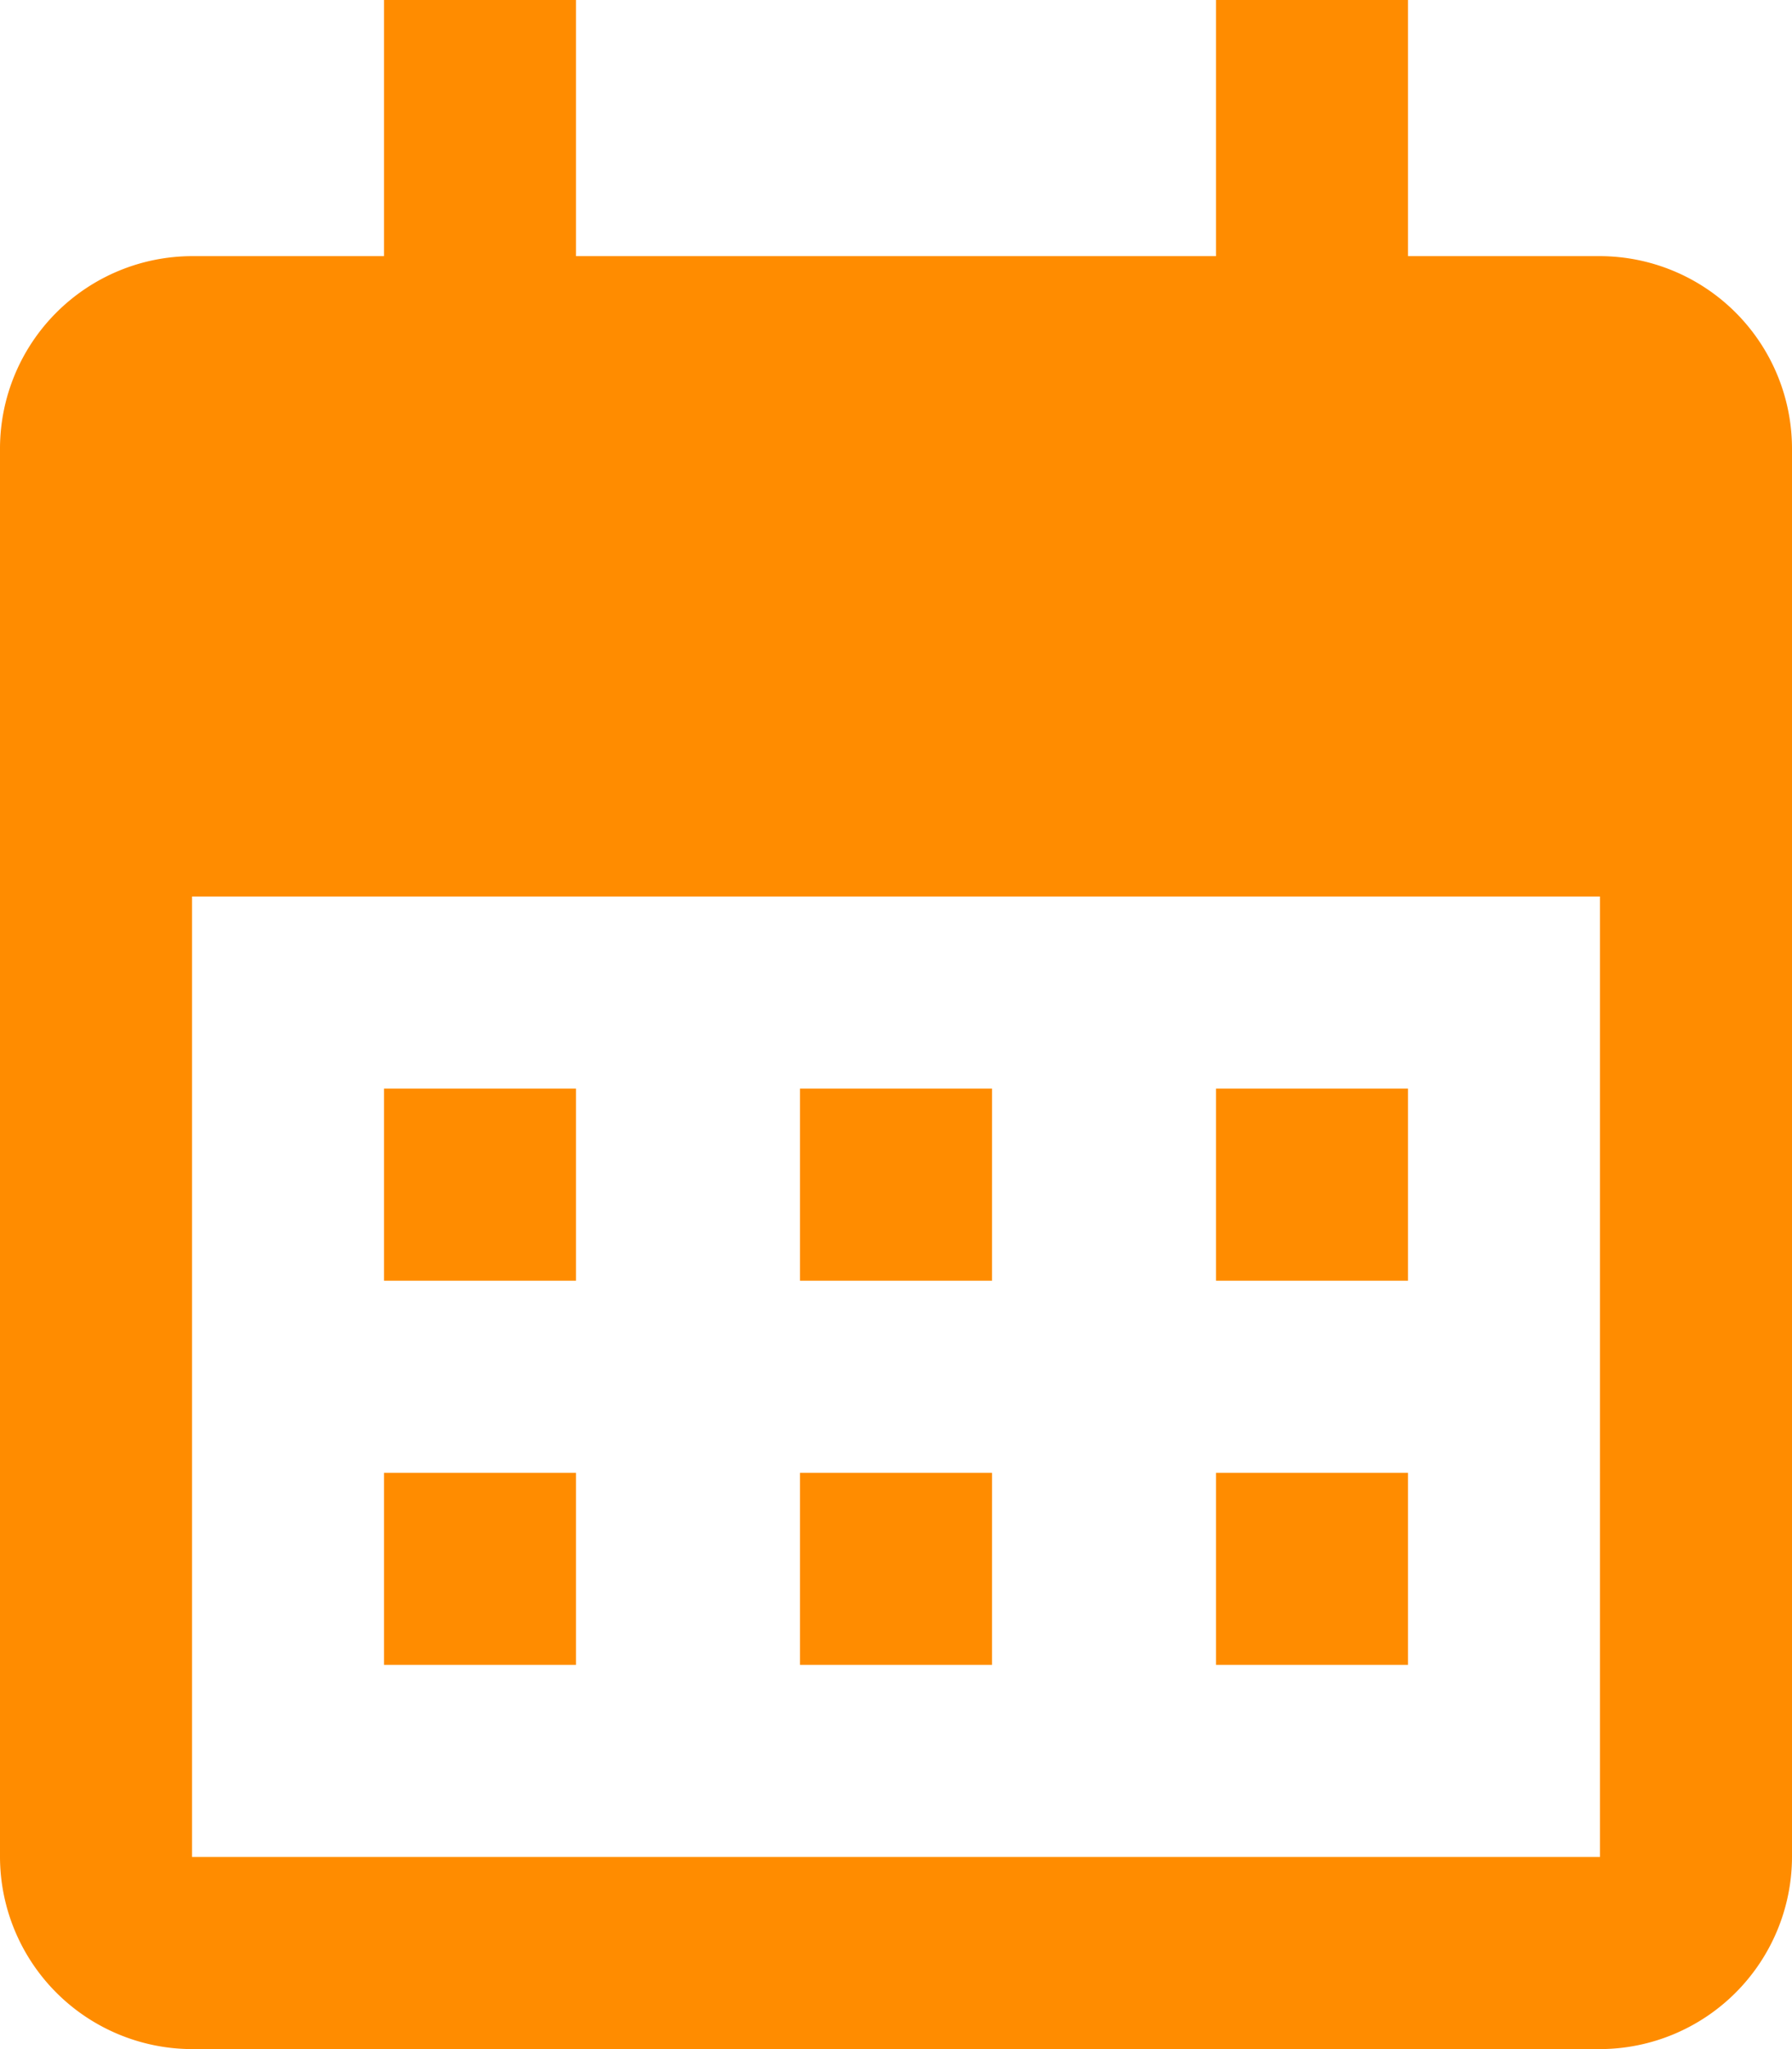
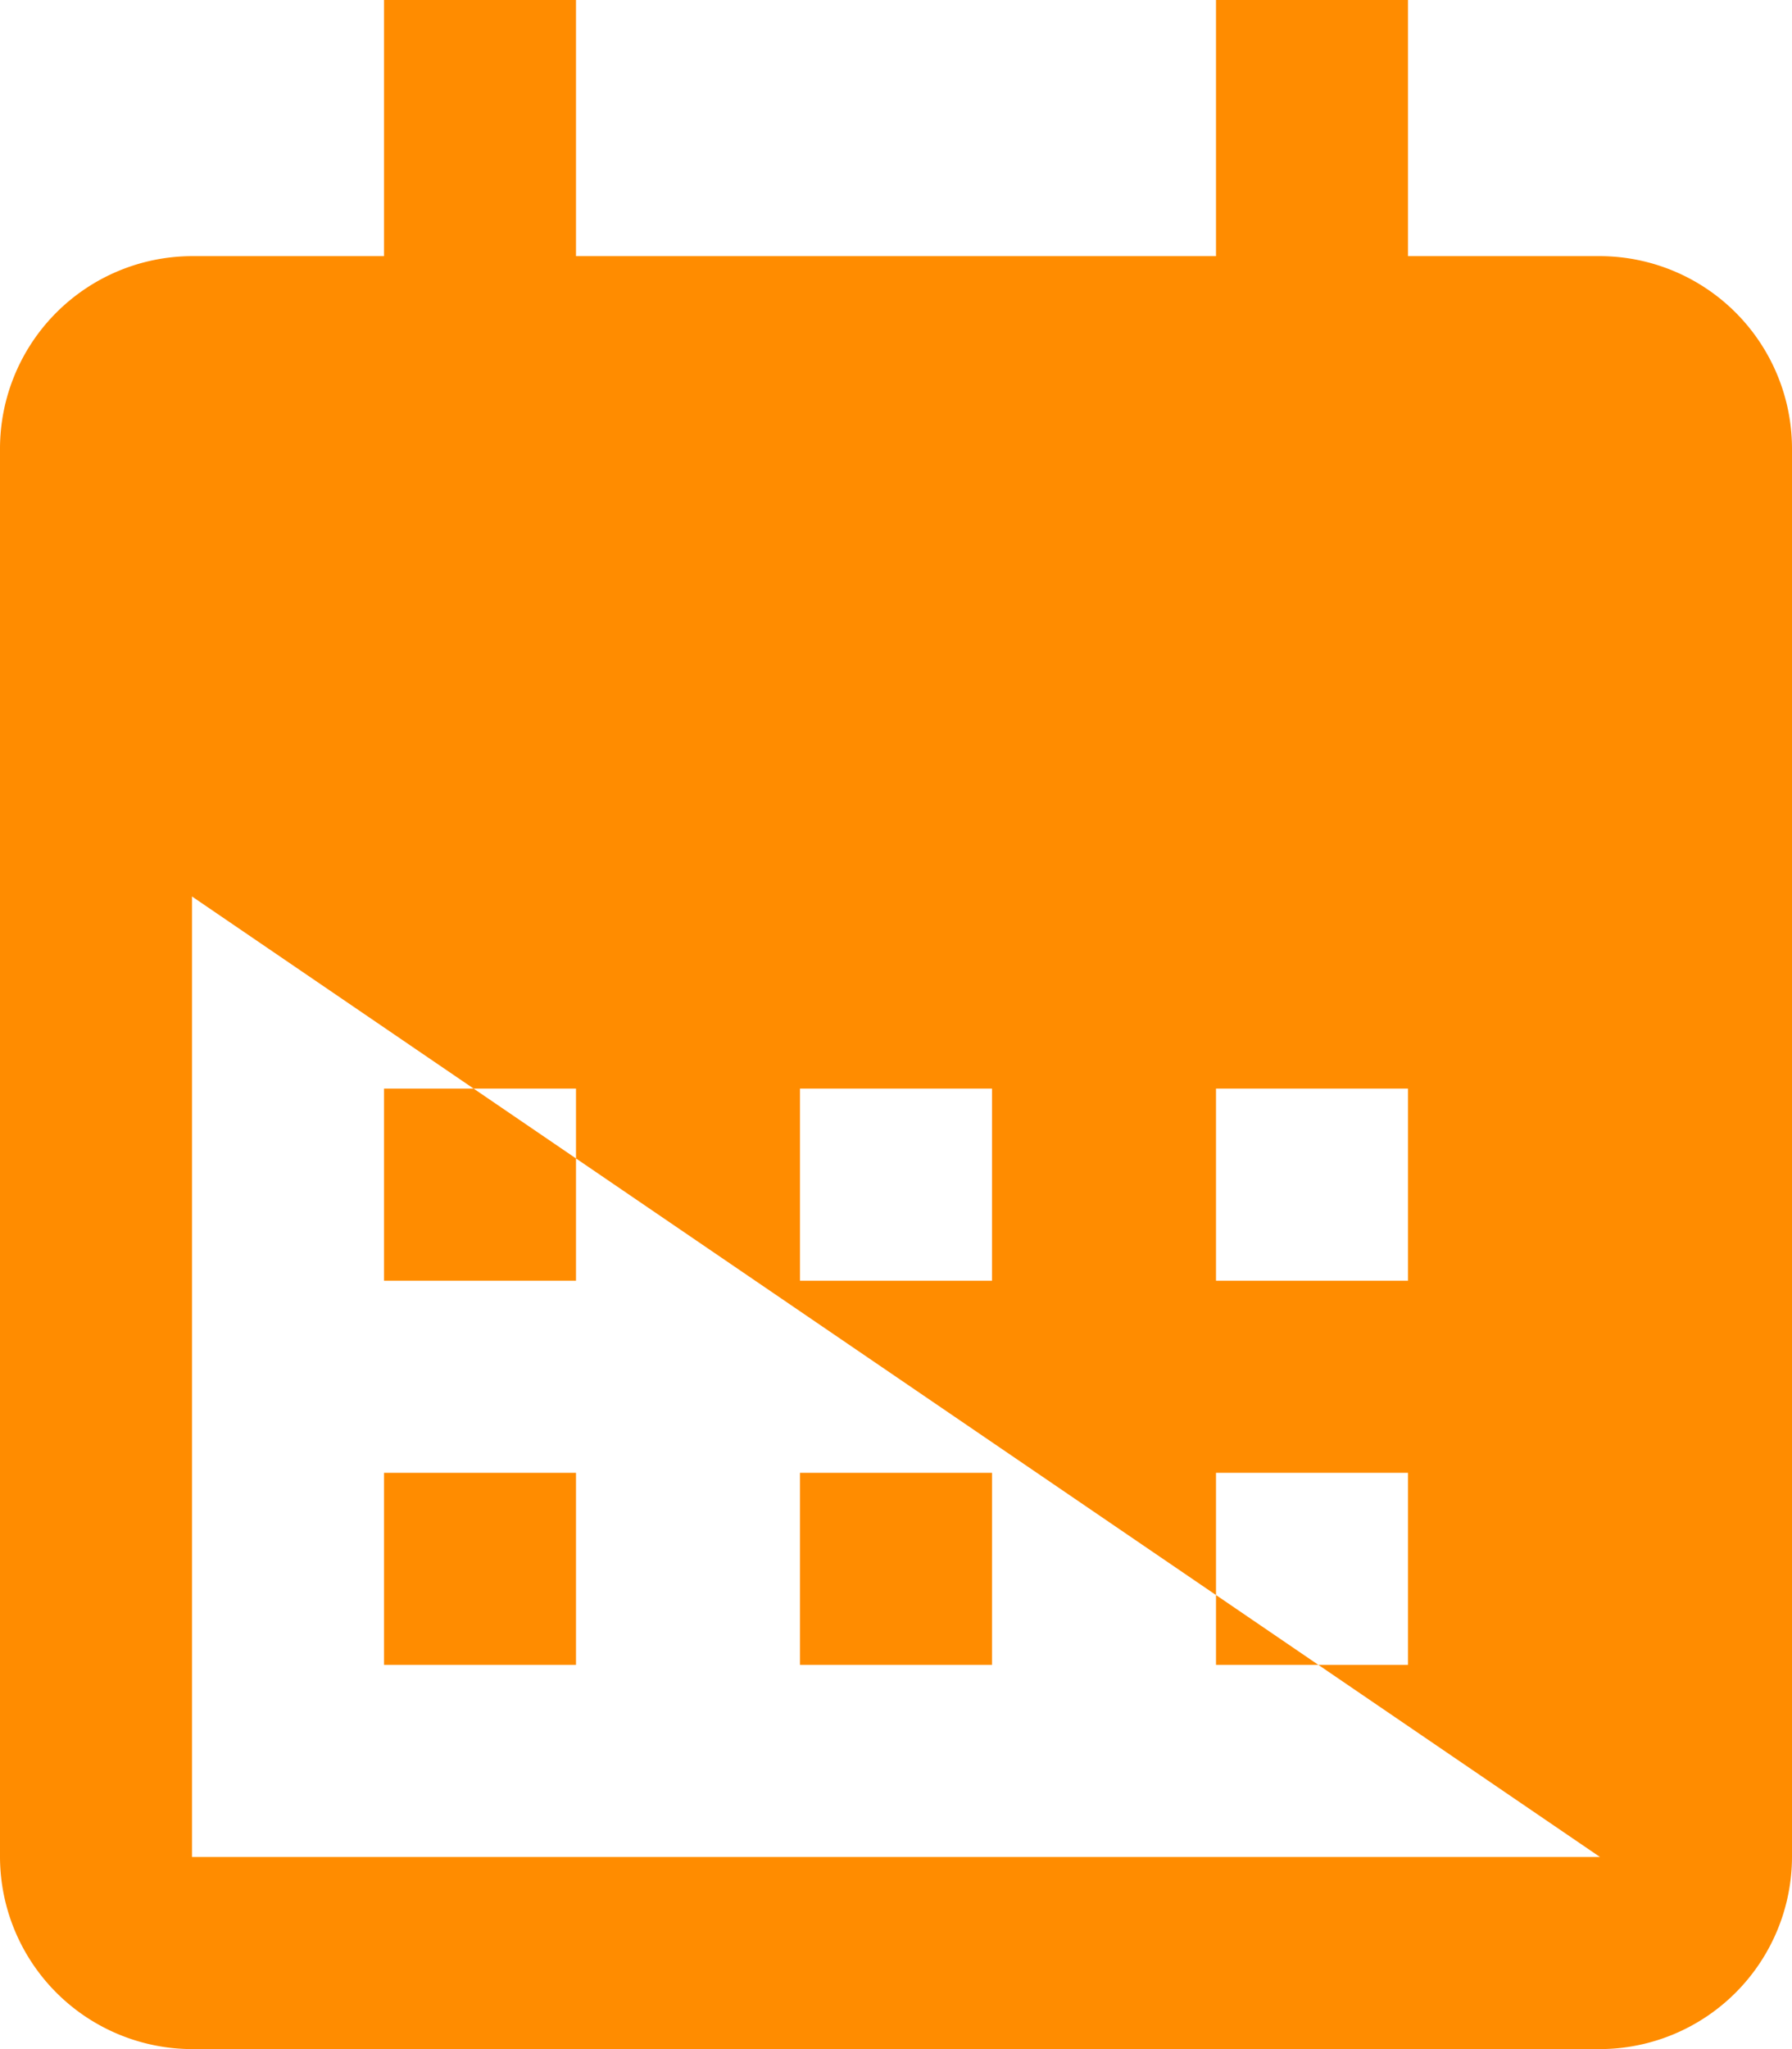
<svg xmlns="http://www.w3.org/2000/svg" id="Gruppe_51" data-name="Gruppe 51" width="87.5" height="100" viewBox="0 0 87.5 100">
-   <path id="Pfad_113" data-name="Pfad 113" d="M85.325,17.3H75.95V4.8H66.575V17.3H35.325V4.8H25.95V17.3H16.575A9.4,9.4,0,0,0,7.2,26.675v68.75a9.4,9.4,0,0,0,9.375,9.375h68.75A9.4,9.4,0,0,0,94.7,95.425V26.675A9.4,9.4,0,0,0,85.325,17.3Zm0,78.125H16.575V48.55h68.75Zm-50-28.125H25.95V57.925h9.375Zm20.312,0H46.263V57.925h9.375Zm20.313,0H66.575V57.925H75.95ZM35.325,86.05H25.95V76.675h9.375Zm20.312,0H46.263V76.675h9.375Zm20.313,0H66.575V76.675H75.95Z" transform="translate(-7.2 -4.8)" fill="#ff8c00" />
+   <path id="Pfad_113" data-name="Pfad 113" d="M85.325,17.3H75.95V4.8H66.575V17.3H35.325V4.8H25.95V17.3H16.575A9.4,9.4,0,0,0,7.2,26.675v68.75a9.4,9.4,0,0,0,9.375,9.375h68.75A9.4,9.4,0,0,0,94.7,95.425V26.675A9.4,9.4,0,0,0,85.325,17.3Zm0,78.125H16.575V48.55Zm-50-28.125H25.95V57.925h9.375Zm20.312,0H46.263V57.925h9.375Zm20.313,0H66.575V57.925H75.95ZM35.325,86.05H25.95V76.675h9.375Zm20.312,0H46.263V76.675h9.375Zm20.313,0H66.575V76.675H75.95Z" transform="translate(-7.2 -4.8)" fill="#ff8c00" />
</svg>